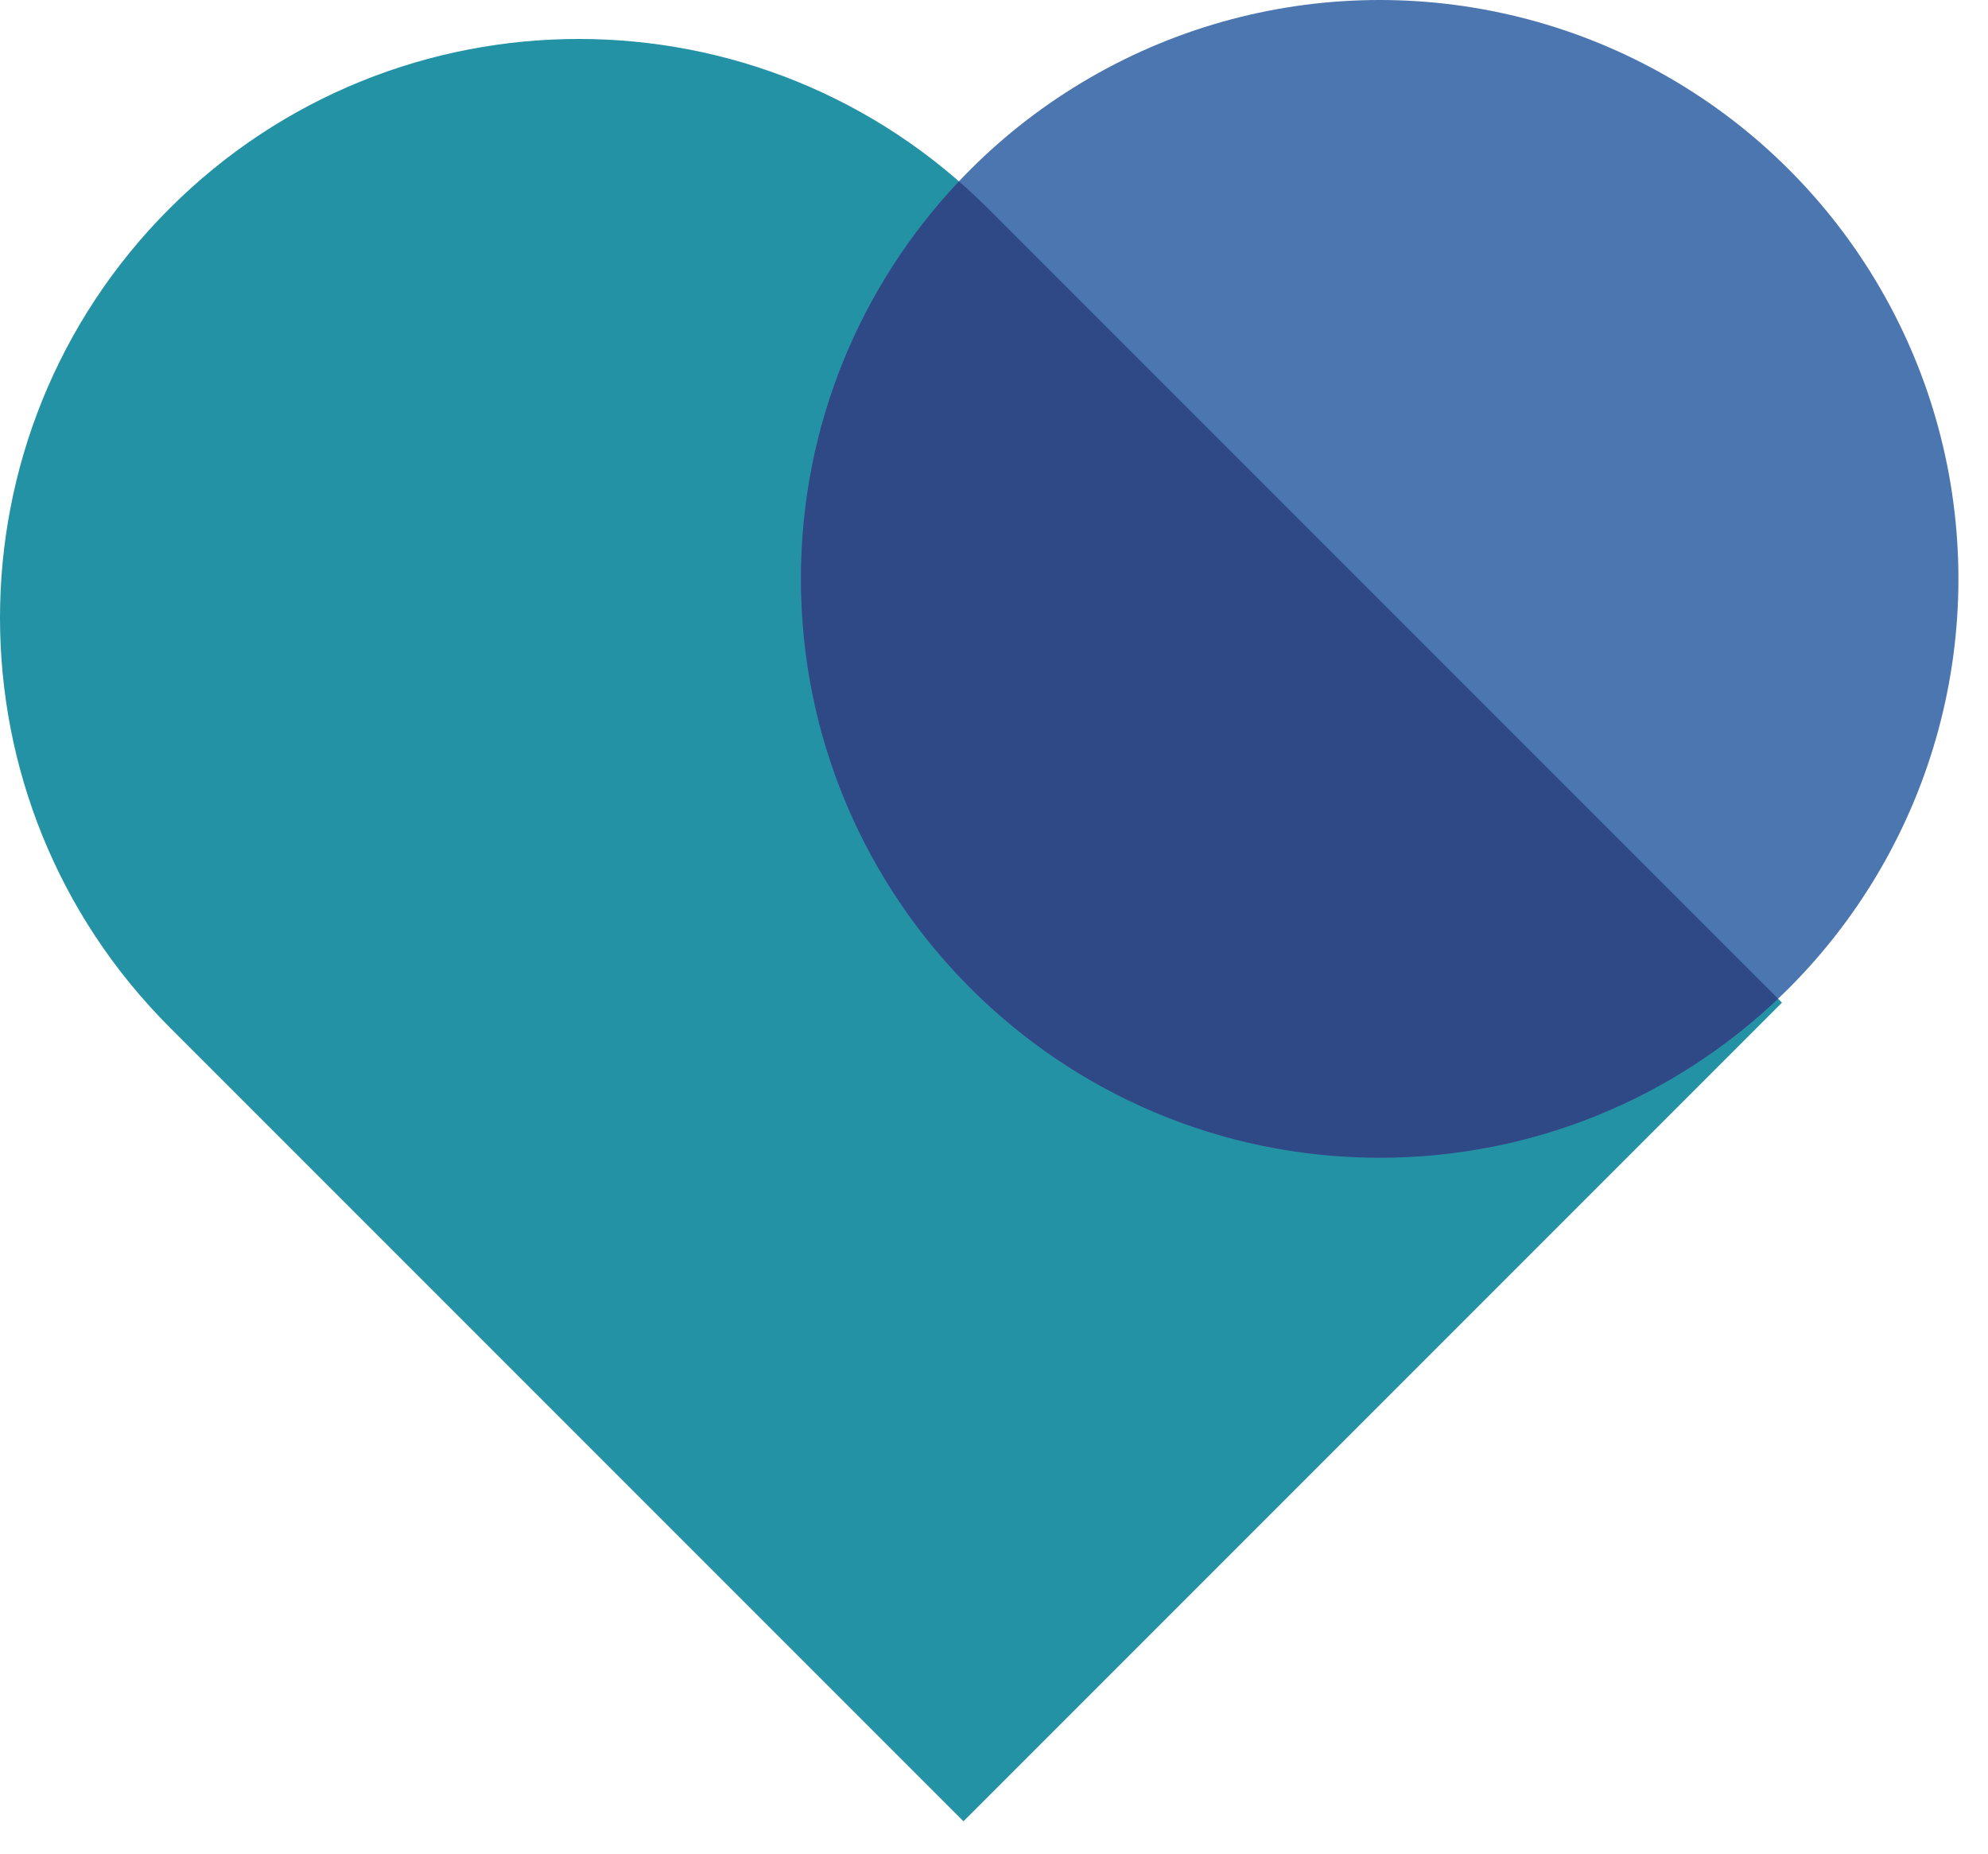
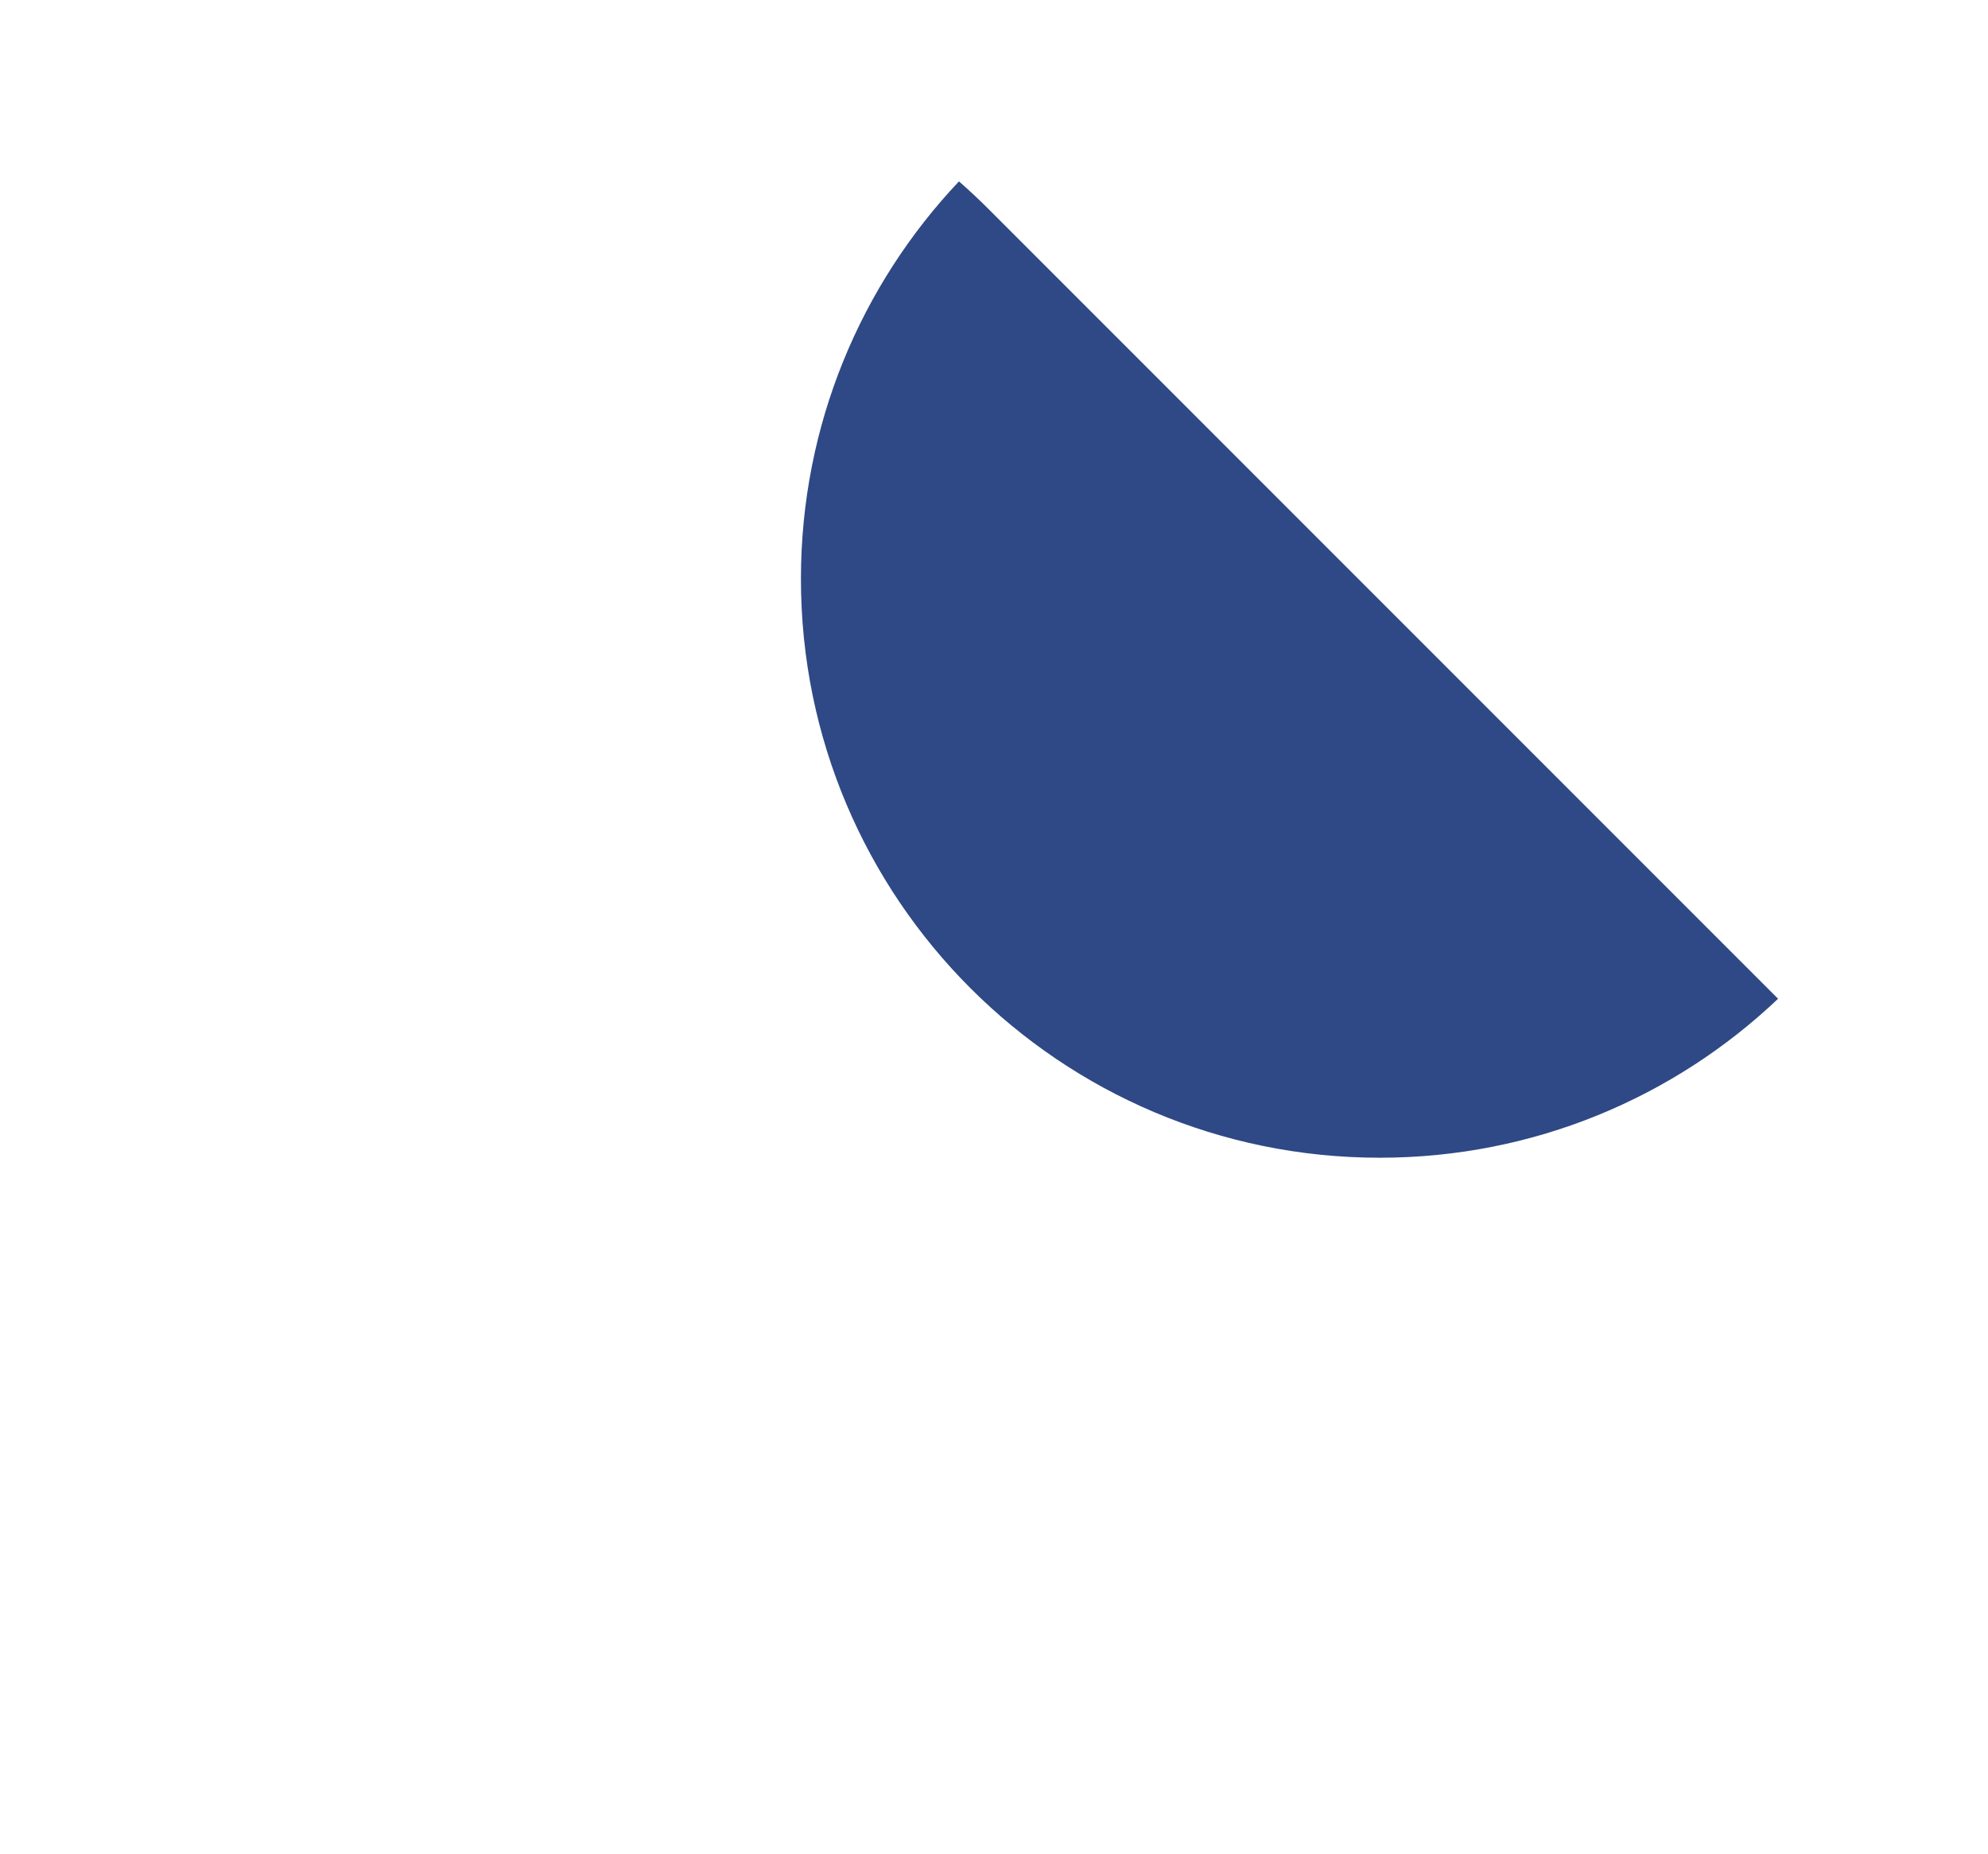
<svg xmlns="http://www.w3.org/2000/svg" width="59" height="55" viewBox="0 0 59 55" fill="none">
-   <path d="M5.031 30.478C-1.677 23.77 -1.677 12.895 5.031 6.187C11.739 -0.521 22.614 -0.521 29.322 6.187L52.885 29.751L28.595 54.041L5.031 30.478Z" fill="#2492A5" />
-   <circle cx="40.946" cy="17.176" r="17.176" fill="#4C76AF" />
  <path d="M28.46 5.382C28.754 5.638 29.041 5.907 29.322 6.187L52.77 29.635C49.69 32.559 45.528 34.352 40.946 34.352C31.46 34.352 23.77 26.662 23.77 17.176C23.77 12.609 25.553 8.458 28.46 5.382Z" fill="#2E4985" />
</svg>